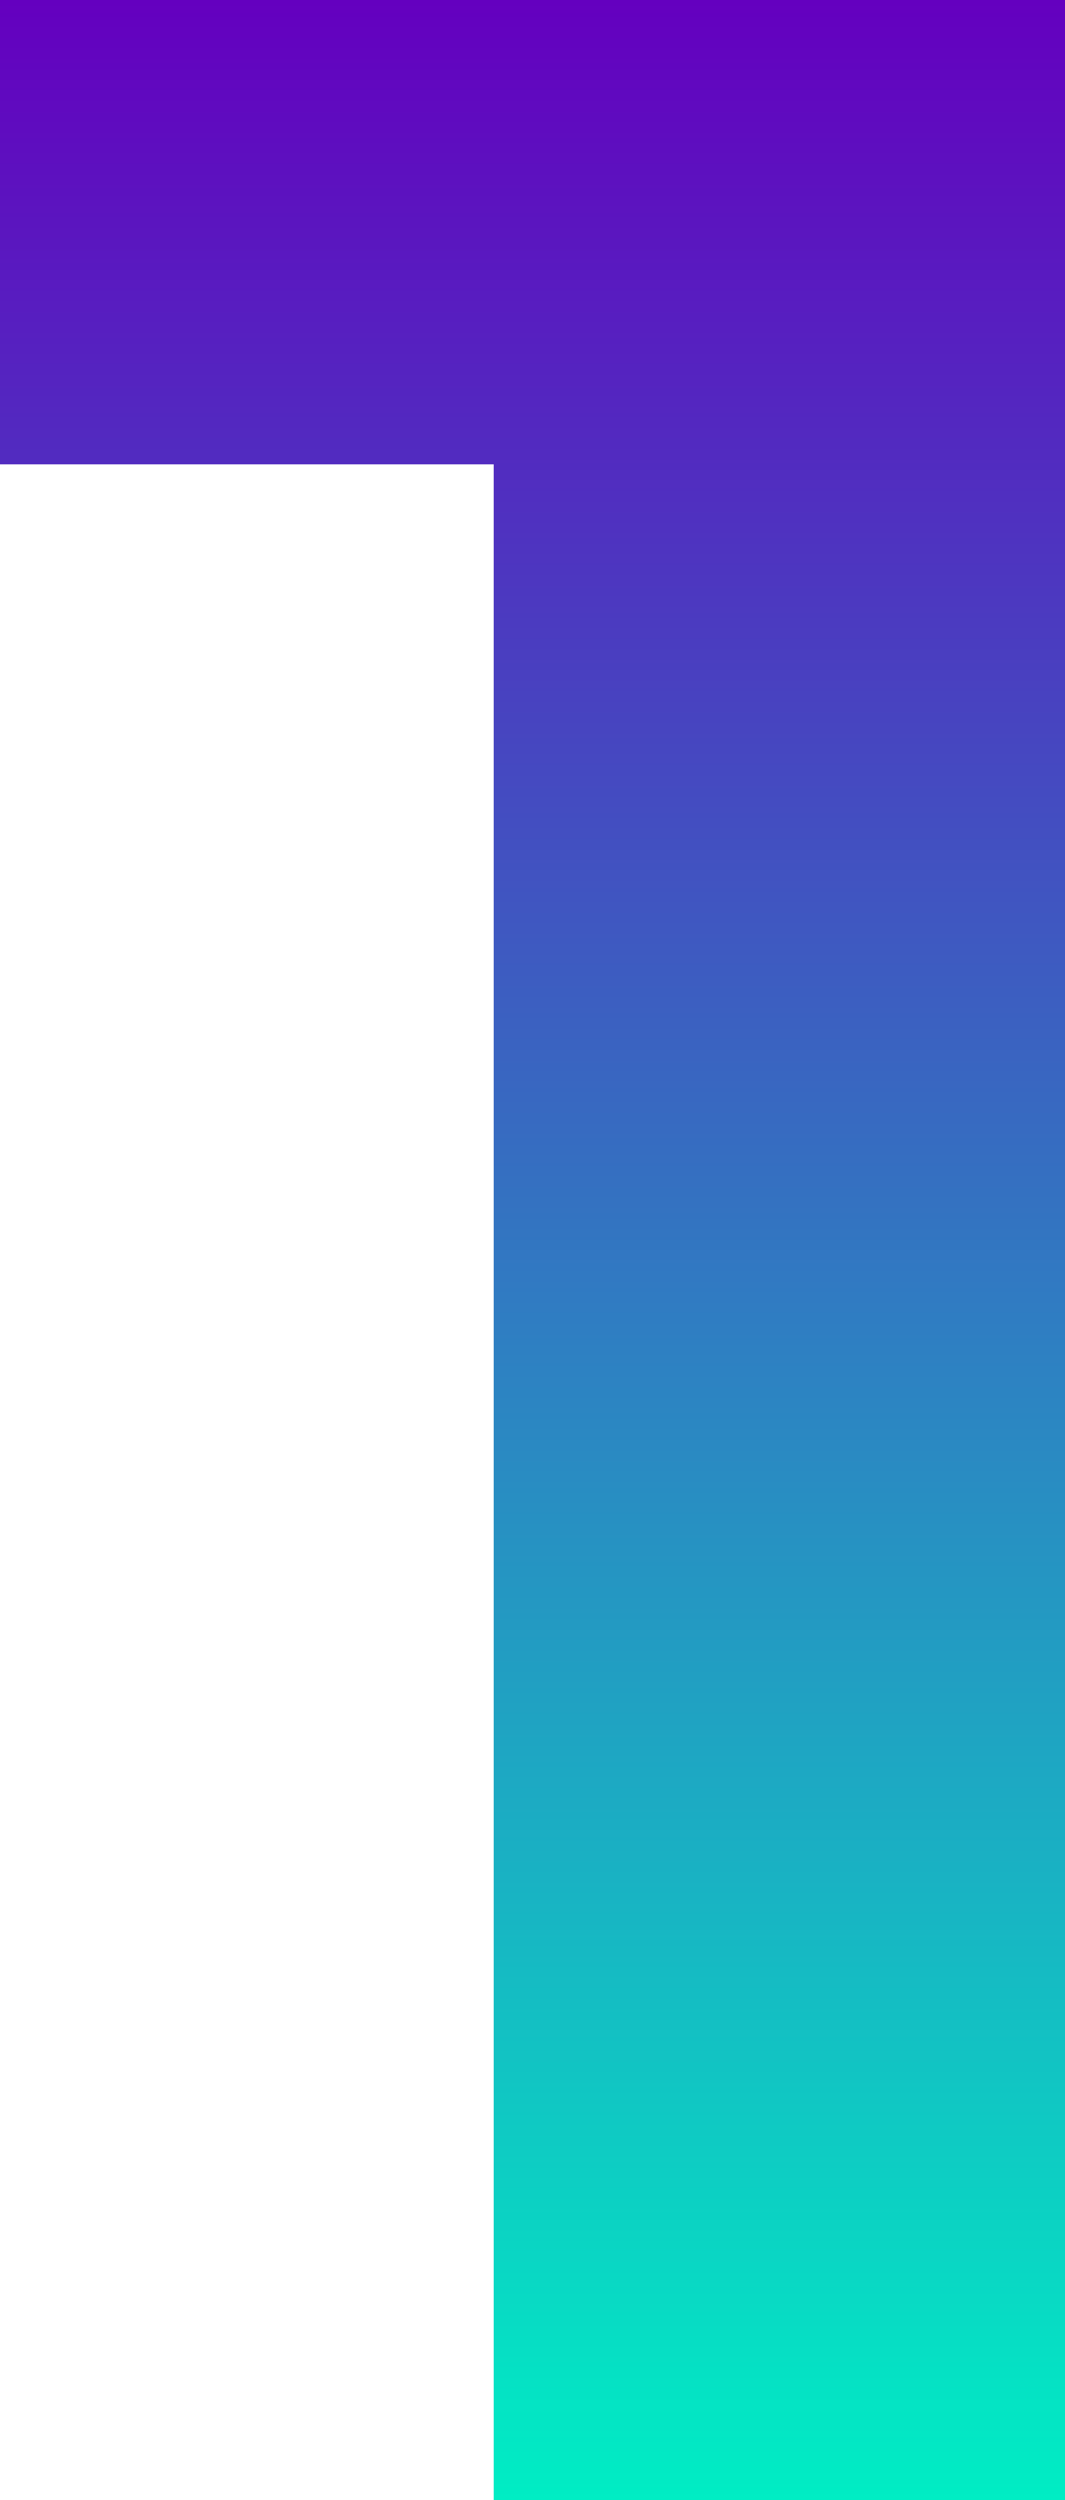
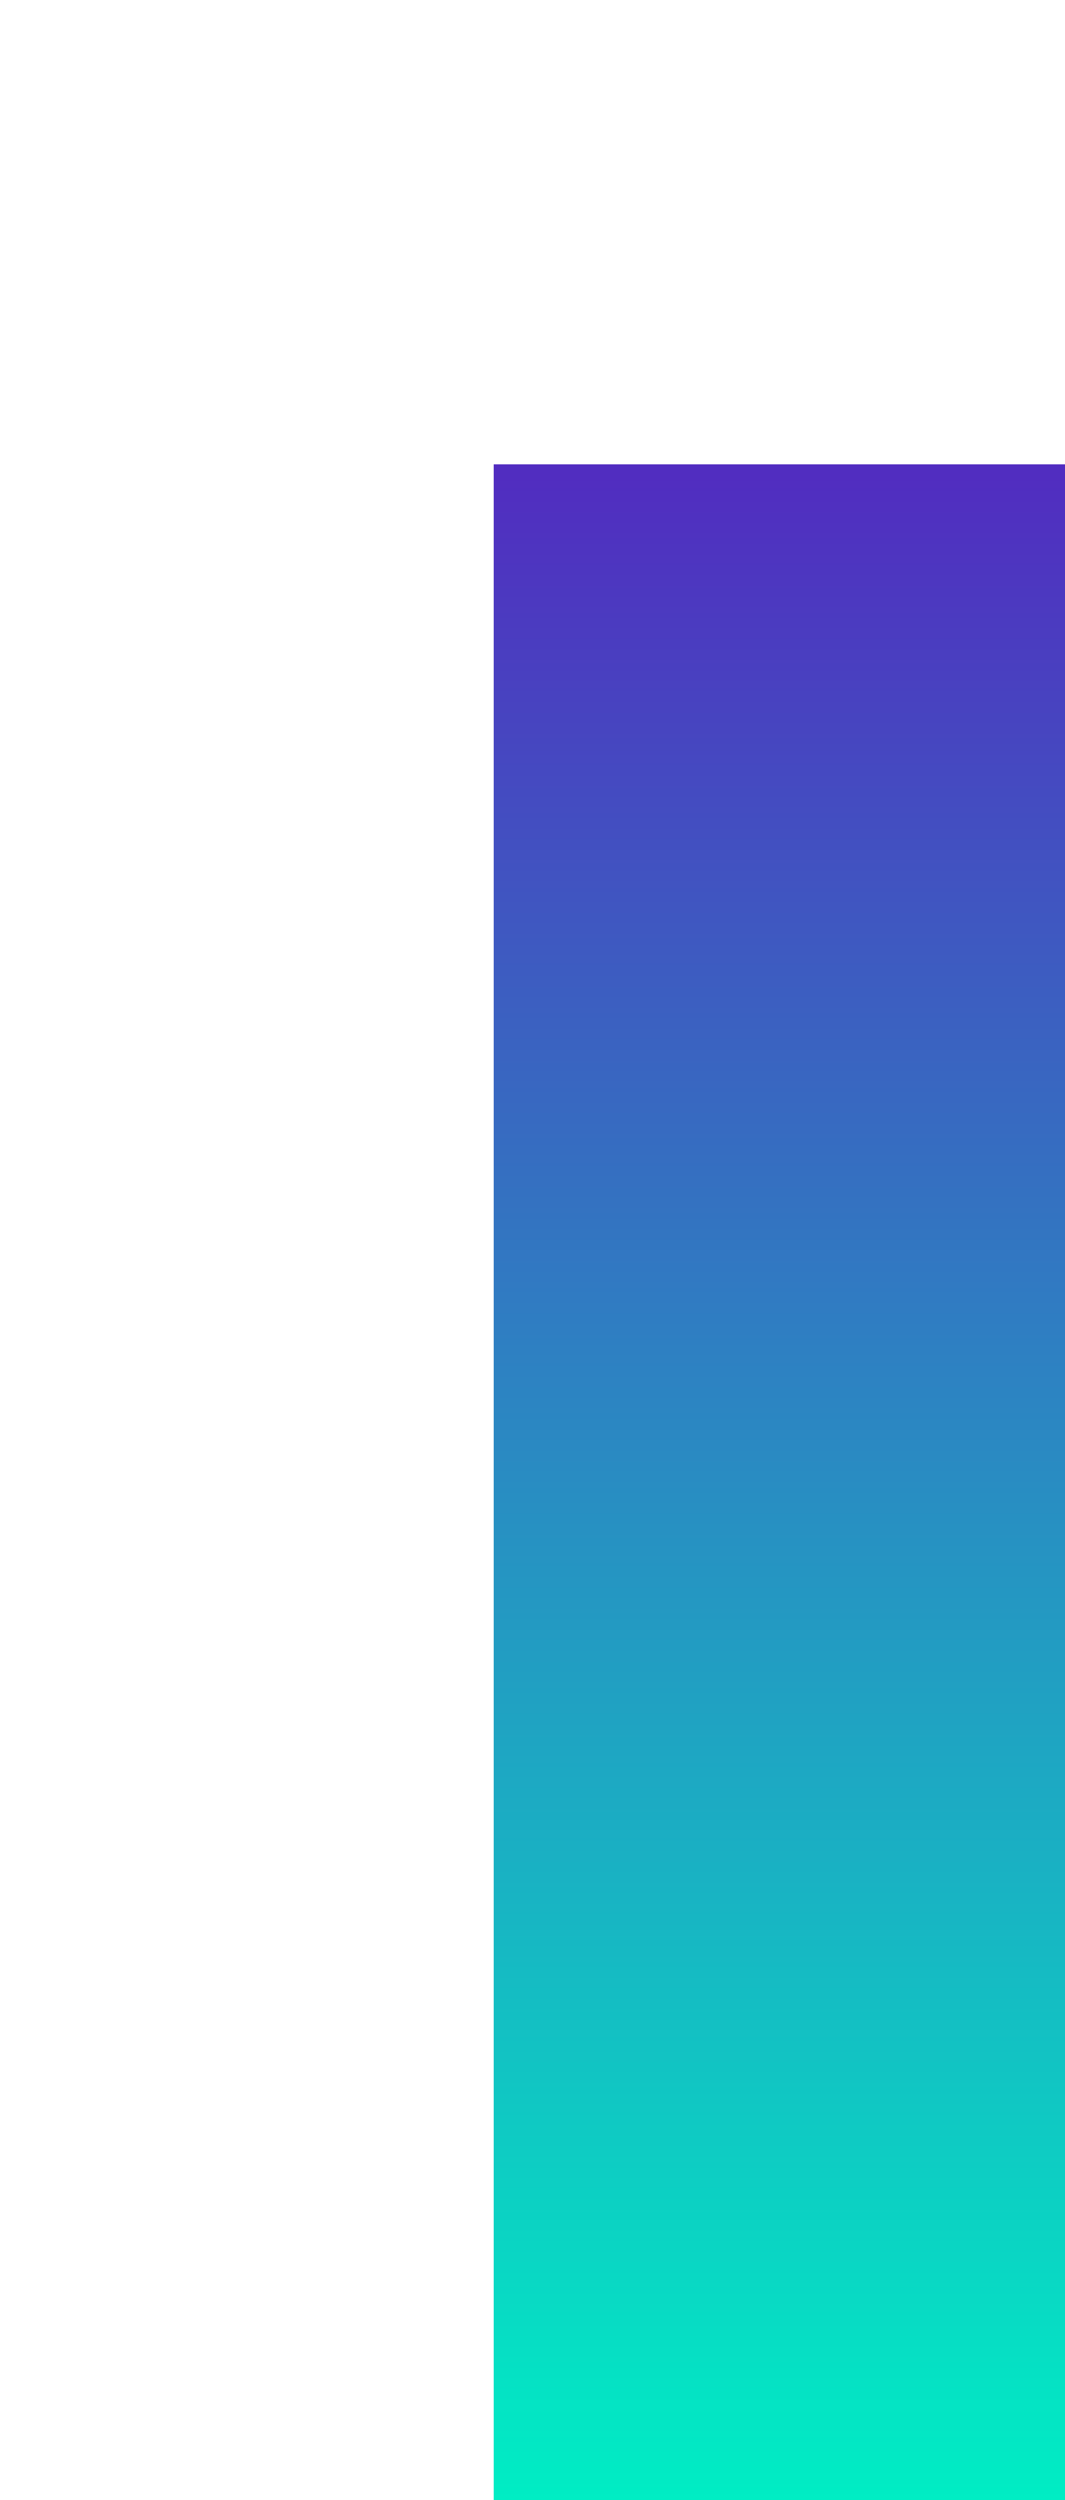
<svg xmlns="http://www.w3.org/2000/svg" width="26" height="61" viewBox="0 0 26 61" fill="none">
-   <path d="M26 0V61H12.053V11.329H0V0H26Z" fill="url(#paint0_linear_4483_1120)" />
+   <path d="M26 0V61H12.053V11.329H0H26Z" fill="url(#paint0_linear_4483_1120)" />
  <defs>
    <linearGradient id="paint0_linear_4483_1120" x1="13" y1="0" x2="13" y2="61" gradientUnits="userSpaceOnUse">
      <stop stop-color="#6400BF" />
      <stop offset="1" stop-color="#00EDC4" />
    </linearGradient>
  </defs>
</svg>